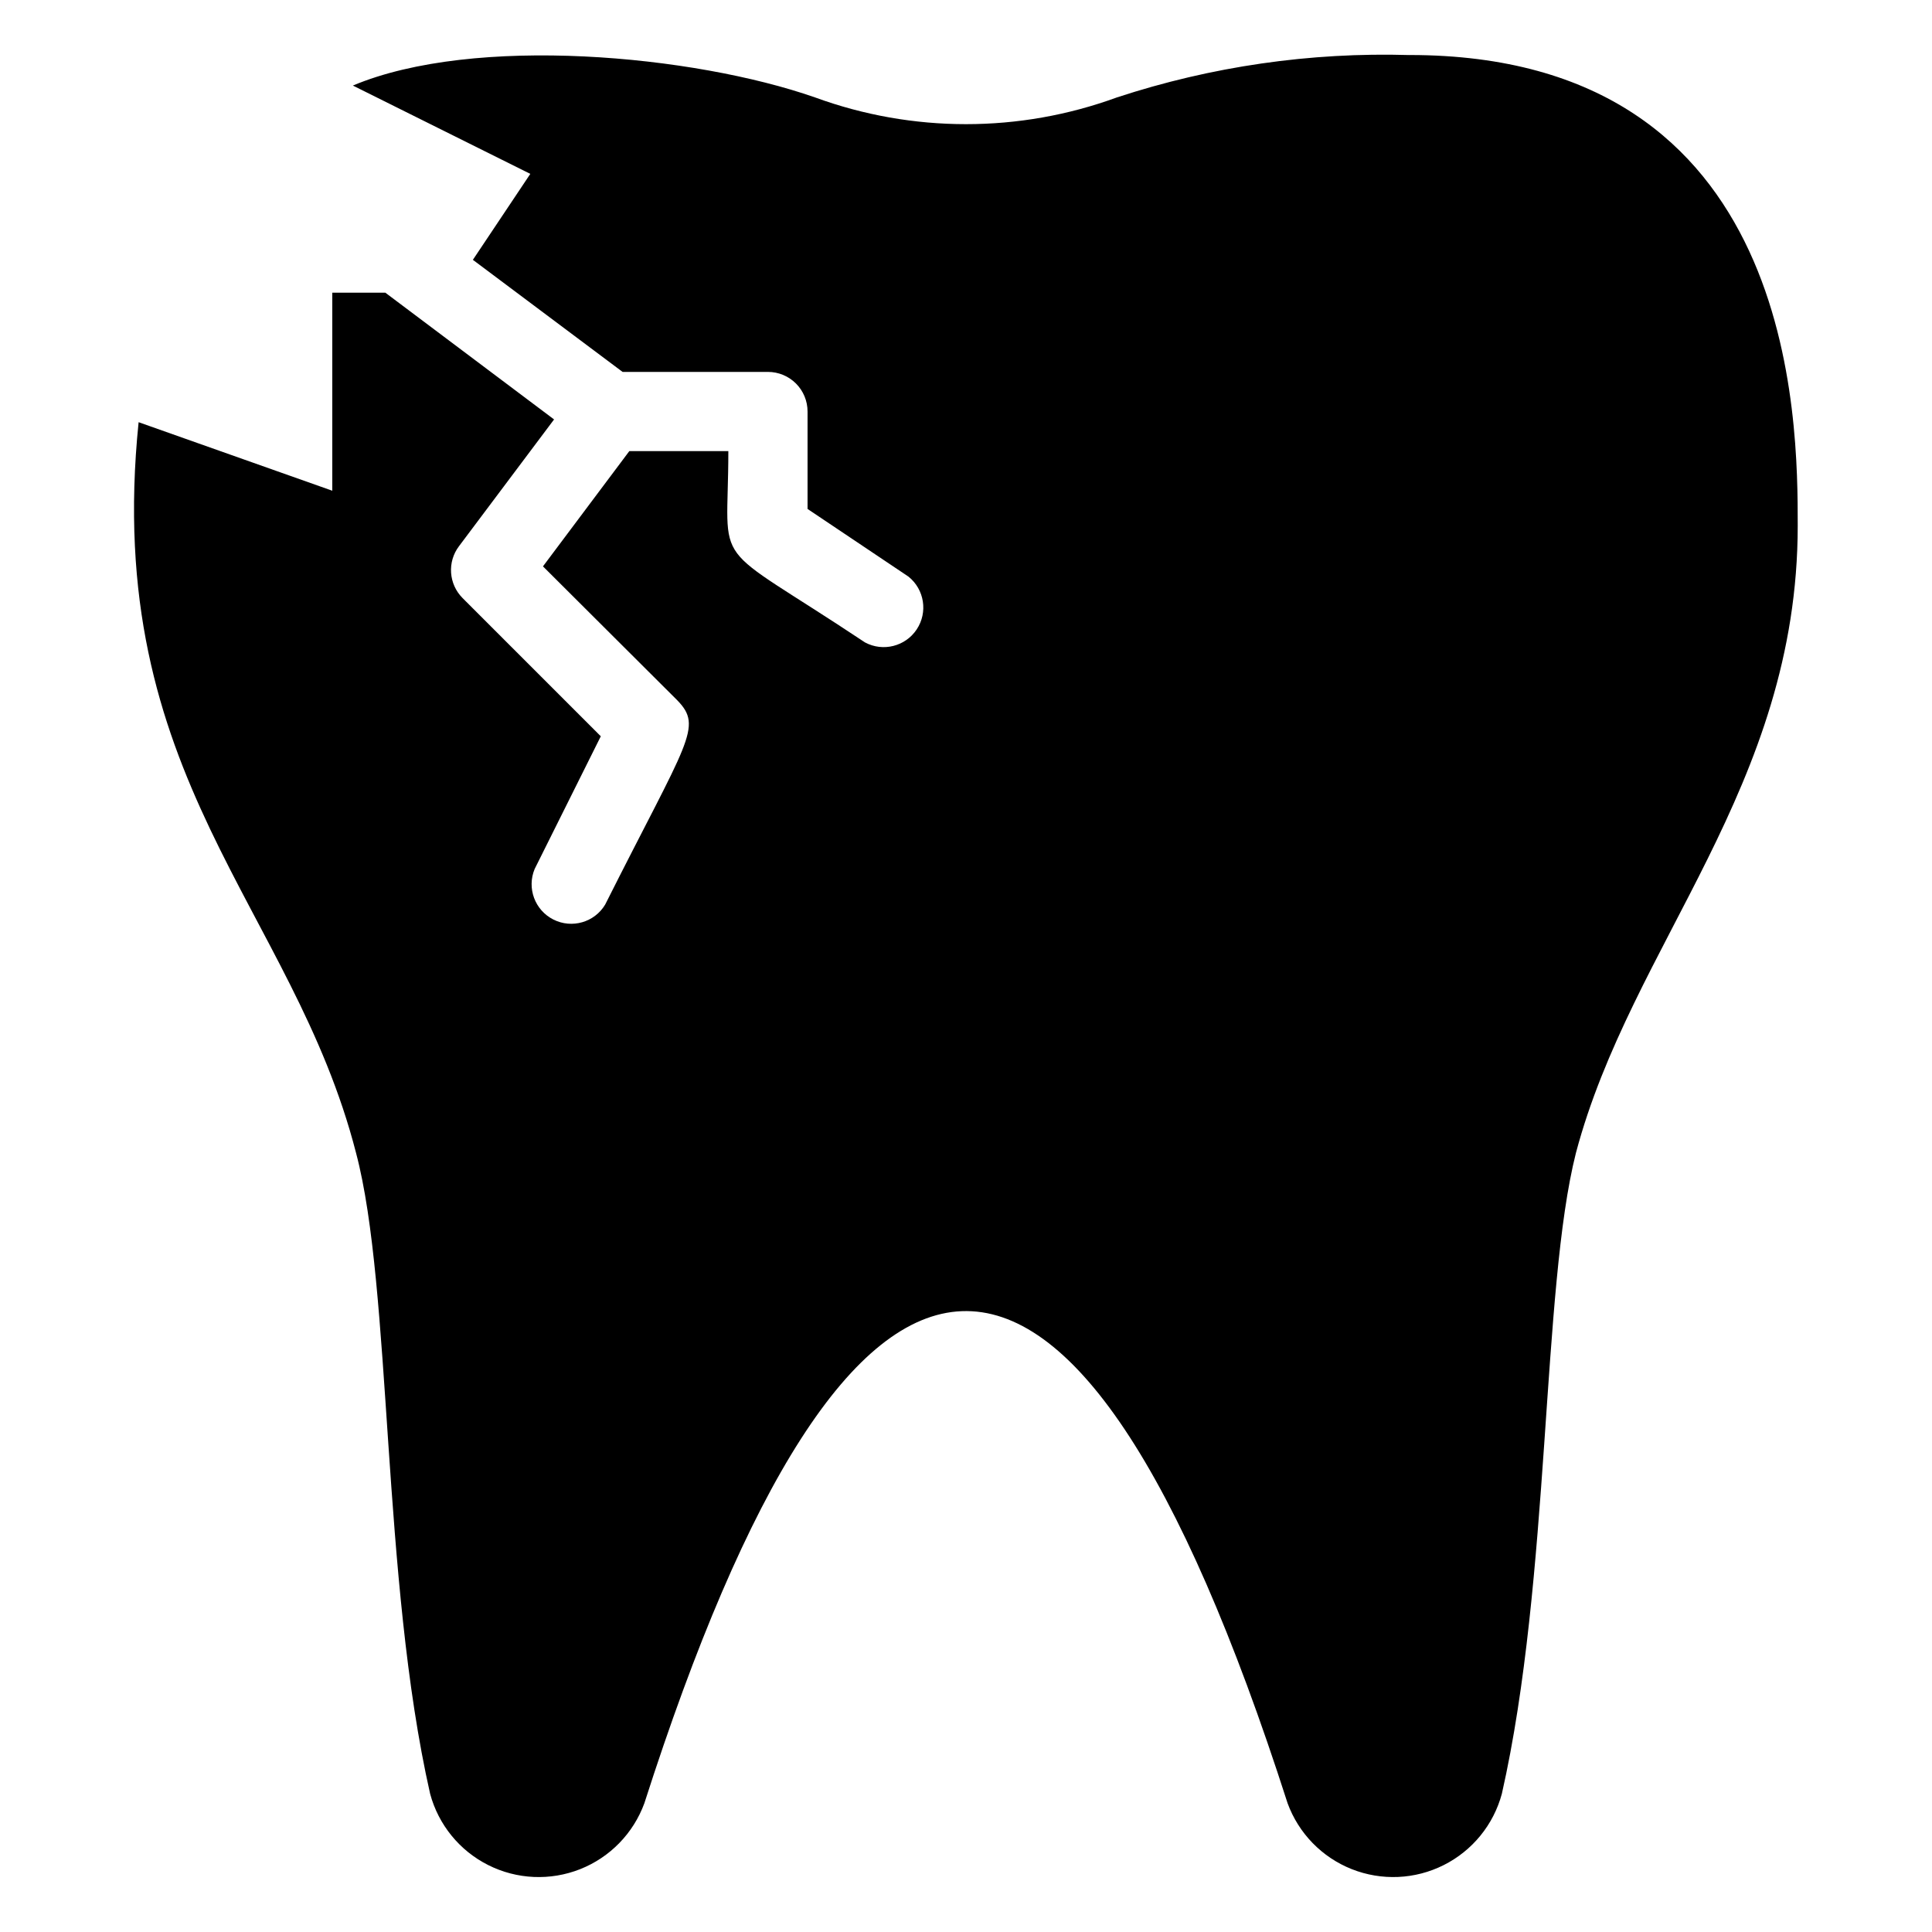
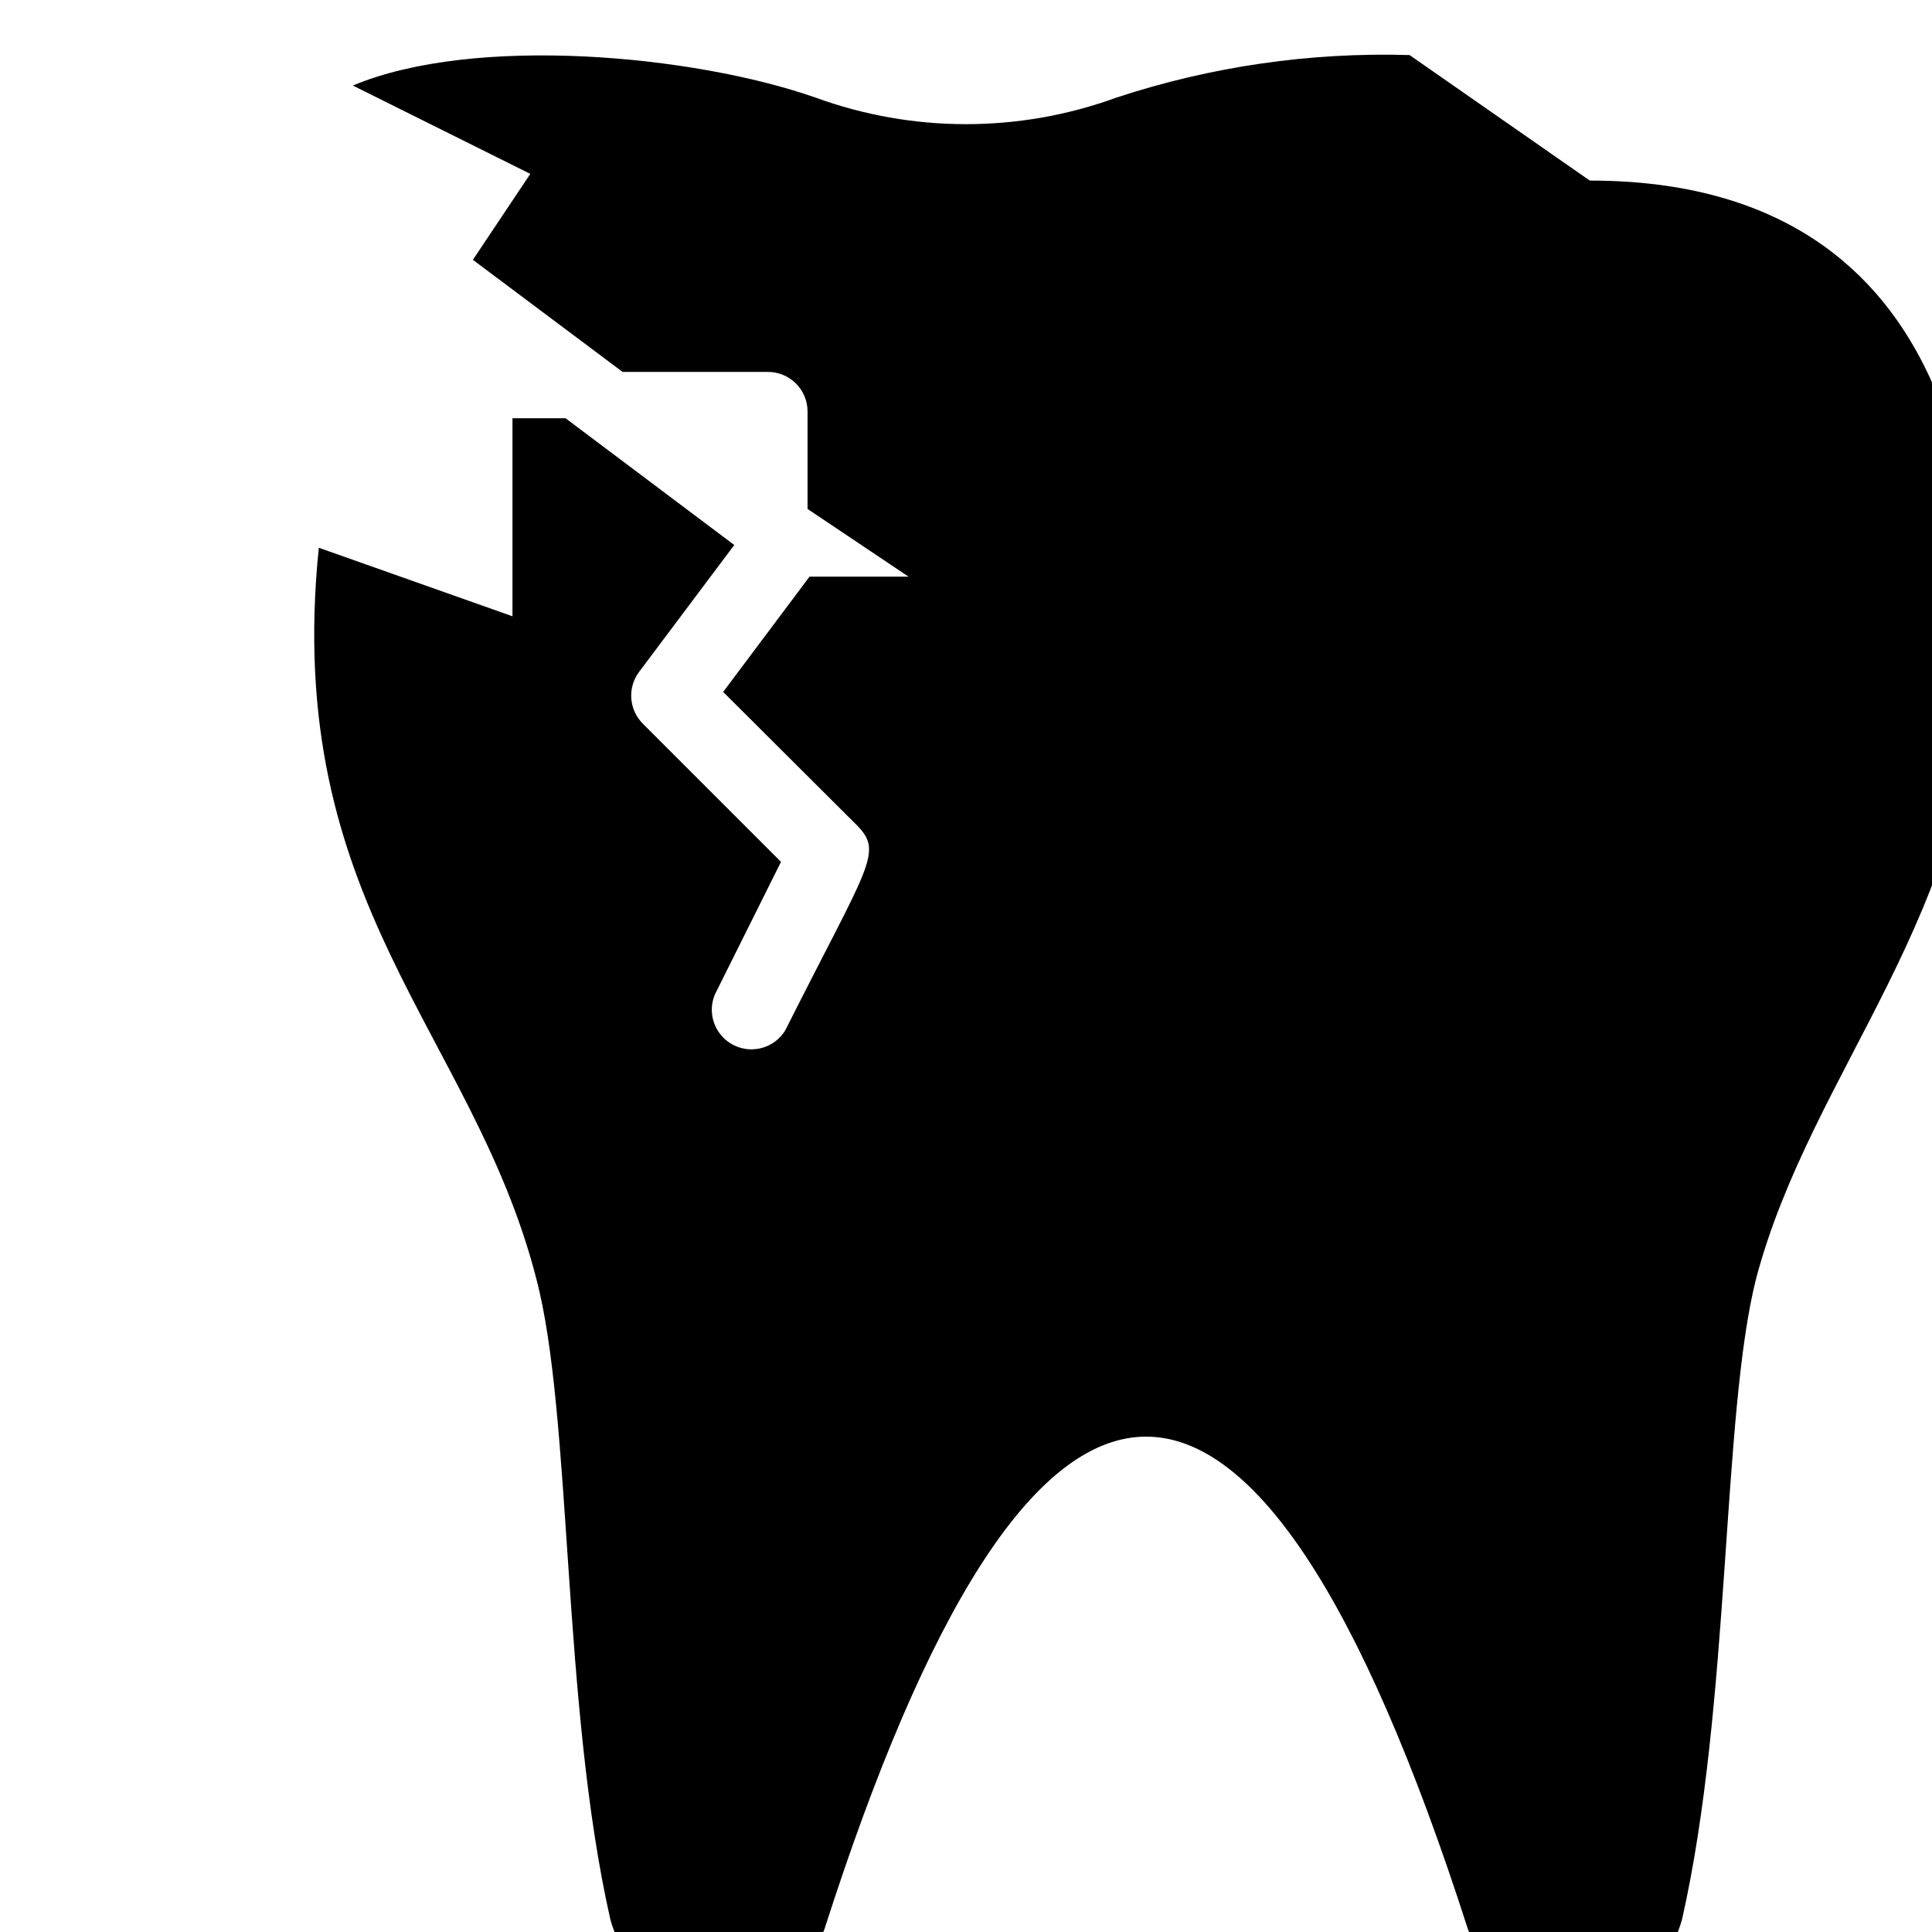
<svg xmlns="http://www.w3.org/2000/svg" fill="#000000" width="800px" height="800px" version="1.1" viewBox="144 144 512 512">
-   <path d="m517.55 158.59c-26.312-0.785-52.559 3.016-77.566 11.23-25.824 9.445-54.156 9.445-79.98 0-32.117-11.23-90.266-16.688-122.49-3.148l47.023 23.406-15.219 22.777 39.672 29.703h38.523c2.781 0 5.453 1.105 7.422 3.074s3.074 4.637 3.074 7.422v25.82l26.766 17.949h-0.004c4.223 3.398 5.16 9.453 2.168 13.969-2.996 4.519-8.938 6.016-13.711 3.453-42.09-28.023-36.211-18.055-36.211-50.695h-26.242l-22.883 30.543 35.582 35.477c6.926 7.137 2.832 10.496-19.102 54.16-2.832 4.711-8.824 6.434-13.73 3.953-4.906-2.481-7.066-8.324-4.953-13.398l17.527-35.16-36.633-36.633h0.004c-3.699-3.707-4.106-9.574-0.945-13.75l25.191-33.586-44.715-33.59h-14.062v52.48l-51.324-18.16c-9.66 94.465 40.828 128.26 57.621 193.65 9.551 36 6.719 112.83 19.629 169.82v0.004c2.203 8.211 7.805 15.09 15.402 18.906 7.594 3.82 16.461 4.211 24.363 1.082 7.902-3.133 14.094-9.488 17.016-17.473 54.266-169.3 113.15-178.43 170.46 0 2.922 7.984 9.113 14.34 17.016 17.473 7.906 3.129 16.77 2.738 24.363-1.082 7.598-3.816 13.203-10.695 15.406-18.906 12.91-56.992 10.496-133.82 19.629-169.82 14.695-55.418 58.777-96.984 58.777-166.26-0.004-27.711-0.004-124.7-102.86-124.7z" />
+   <path d="m517.55 158.59c-26.312-0.785-52.559 3.016-77.566 11.23-25.824 9.445-54.156 9.445-79.98 0-32.117-11.23-90.266-16.688-122.49-3.148l47.023 23.406-15.219 22.777 39.672 29.703h38.523c2.781 0 5.453 1.105 7.422 3.074s3.074 4.637 3.074 7.422v25.82l26.766 17.949h-0.004h-26.242l-22.883 30.543 35.582 35.477c6.926 7.137 2.832 10.496-19.102 54.16-2.832 4.711-8.824 6.434-13.73 3.953-4.906-2.481-7.066-8.324-4.953-13.398l17.527-35.16-36.633-36.633h0.004c-3.699-3.707-4.106-9.574-0.945-13.75l25.191-33.586-44.715-33.59h-14.062v52.48l-51.324-18.16c-9.66 94.465 40.828 128.26 57.621 193.65 9.551 36 6.719 112.83 19.629 169.82v0.004c2.203 8.211 7.805 15.09 15.402 18.906 7.594 3.82 16.461 4.211 24.363 1.082 7.902-3.133 14.094-9.488 17.016-17.473 54.266-169.3 113.15-178.43 170.46 0 2.922 7.984 9.113 14.34 17.016 17.473 7.906 3.129 16.77 2.738 24.363-1.082 7.598-3.816 13.203-10.695 15.406-18.906 12.91-56.992 10.496-133.82 19.629-169.82 14.695-55.418 58.777-96.984 58.777-166.26-0.004-27.711-0.004-124.7-102.86-124.7z" />
</svg>